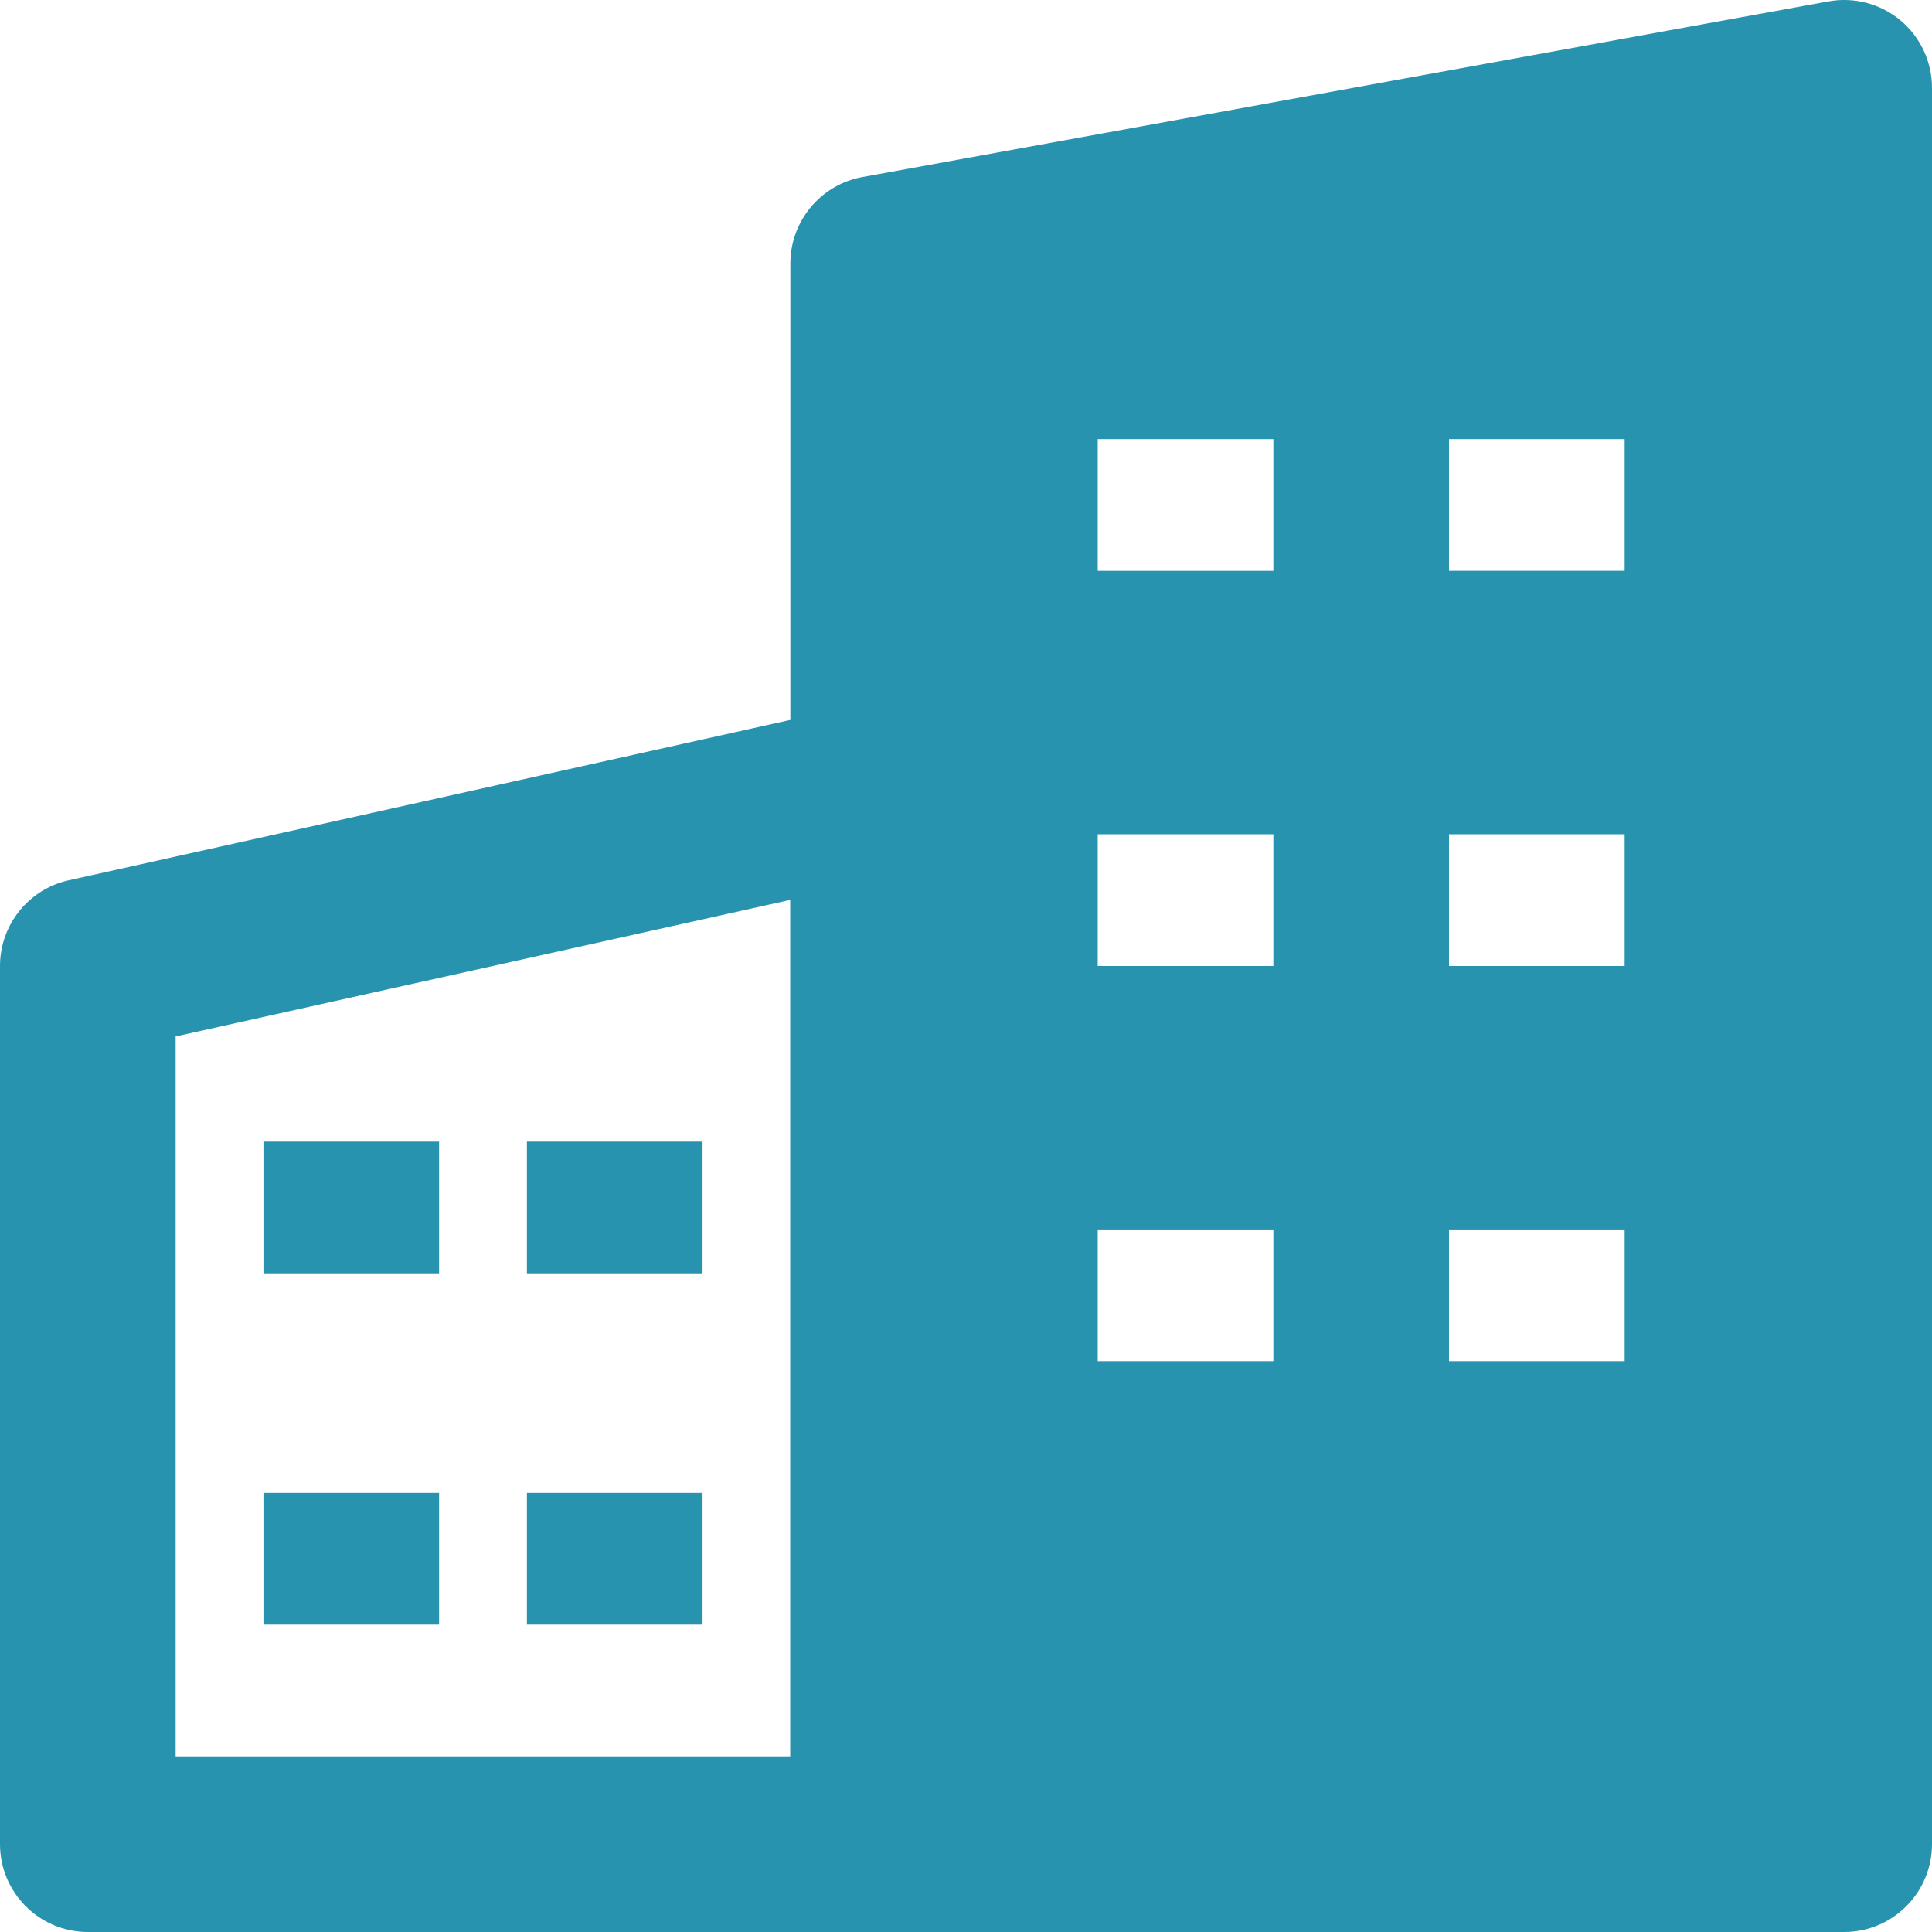
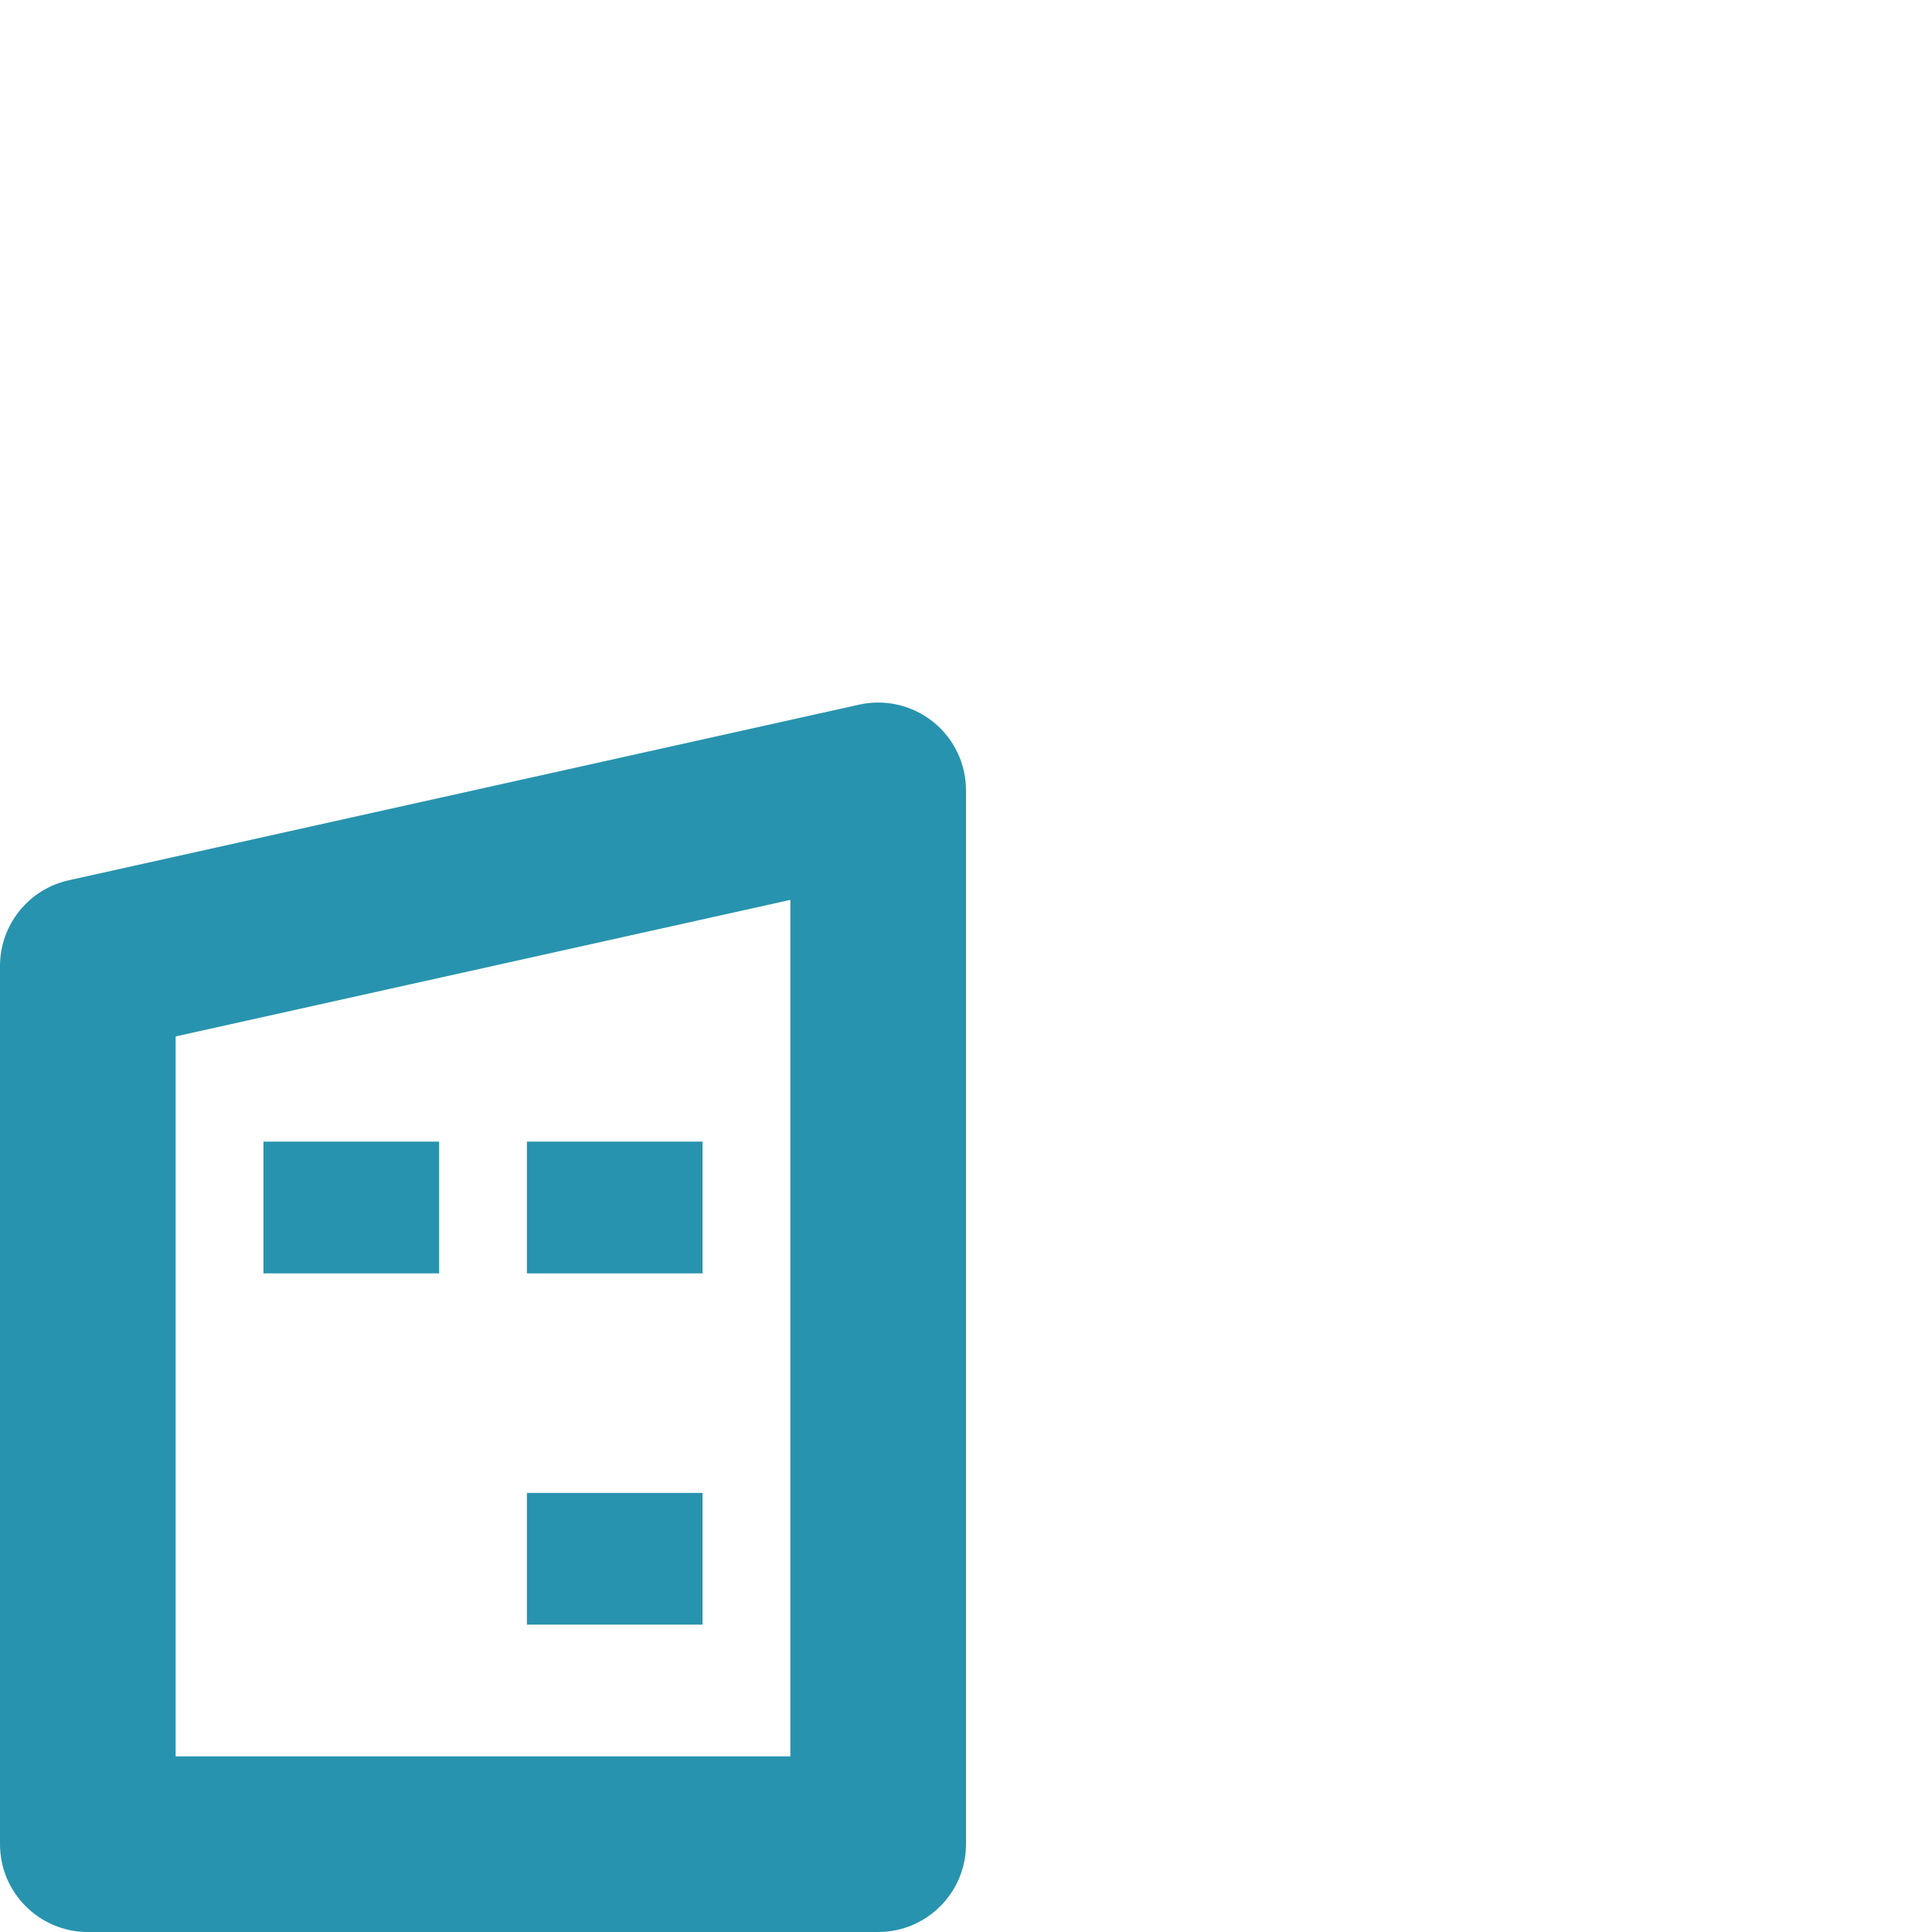
<svg xmlns="http://www.w3.org/2000/svg" width="512" height="512" x="0" y="0" viewBox="0 0 22 22" style="enable-background:new 0 0 512 512" xml:space="preserve" class="">
  <g>
    <g clip-rule="evenodd" fill="rgb(0,0,0)" fill-rule="evenodd">
      <path d="m10.626 8.22c.237.19.374.477.374.78v12c0 .552-.448 1-1 1h-9c-.552 0-1-.448-1-1v-10c0-.469.326-.875.783-.976l9-2c.296-.066.606.006.843.196zm-8.626 3.582v8.198h7v-9.753z" fill="#2793ae" data-original="#000000" class="" />
      <path d="m3 14.5v-1.5h2v1.5z" fill="#2793ae" data-original="#000000" class="" />
-       <path d="m3 18.5v-1.5h2v1.5z" fill="#2793ae" data-original="#000000" class="" />
-       <path d="m22 1c0-.297-.132-.578-.359-.768-.228-.19-.528-.269-.82-.216l-11 2c-.475.086-.821.501-.821.984v18c0 .552.448 1 1 1h11c.552 0 1-.448 1-1zm-9.5 5.5v-1.5h2v1.5zm0 3v1.5h2v-1.5zm0 6v-1.5h2v1.5zm4-10.5v1.5h2v-1.5zm0 6v-1.5h2v1.5zm0 3v1.5h2v-1.5z" fill="#2793ae" data-original="#000000" class="" />
      <path d="m6 14.5v-1.5h2v1.5z" fill="#2793ae" data-original="#000000" class="" />
      <path d="m6 18.5v-1.5h2v1.5z" fill="#2793ae" data-original="#000000" class="" />
    </g>
  </g>
</svg>